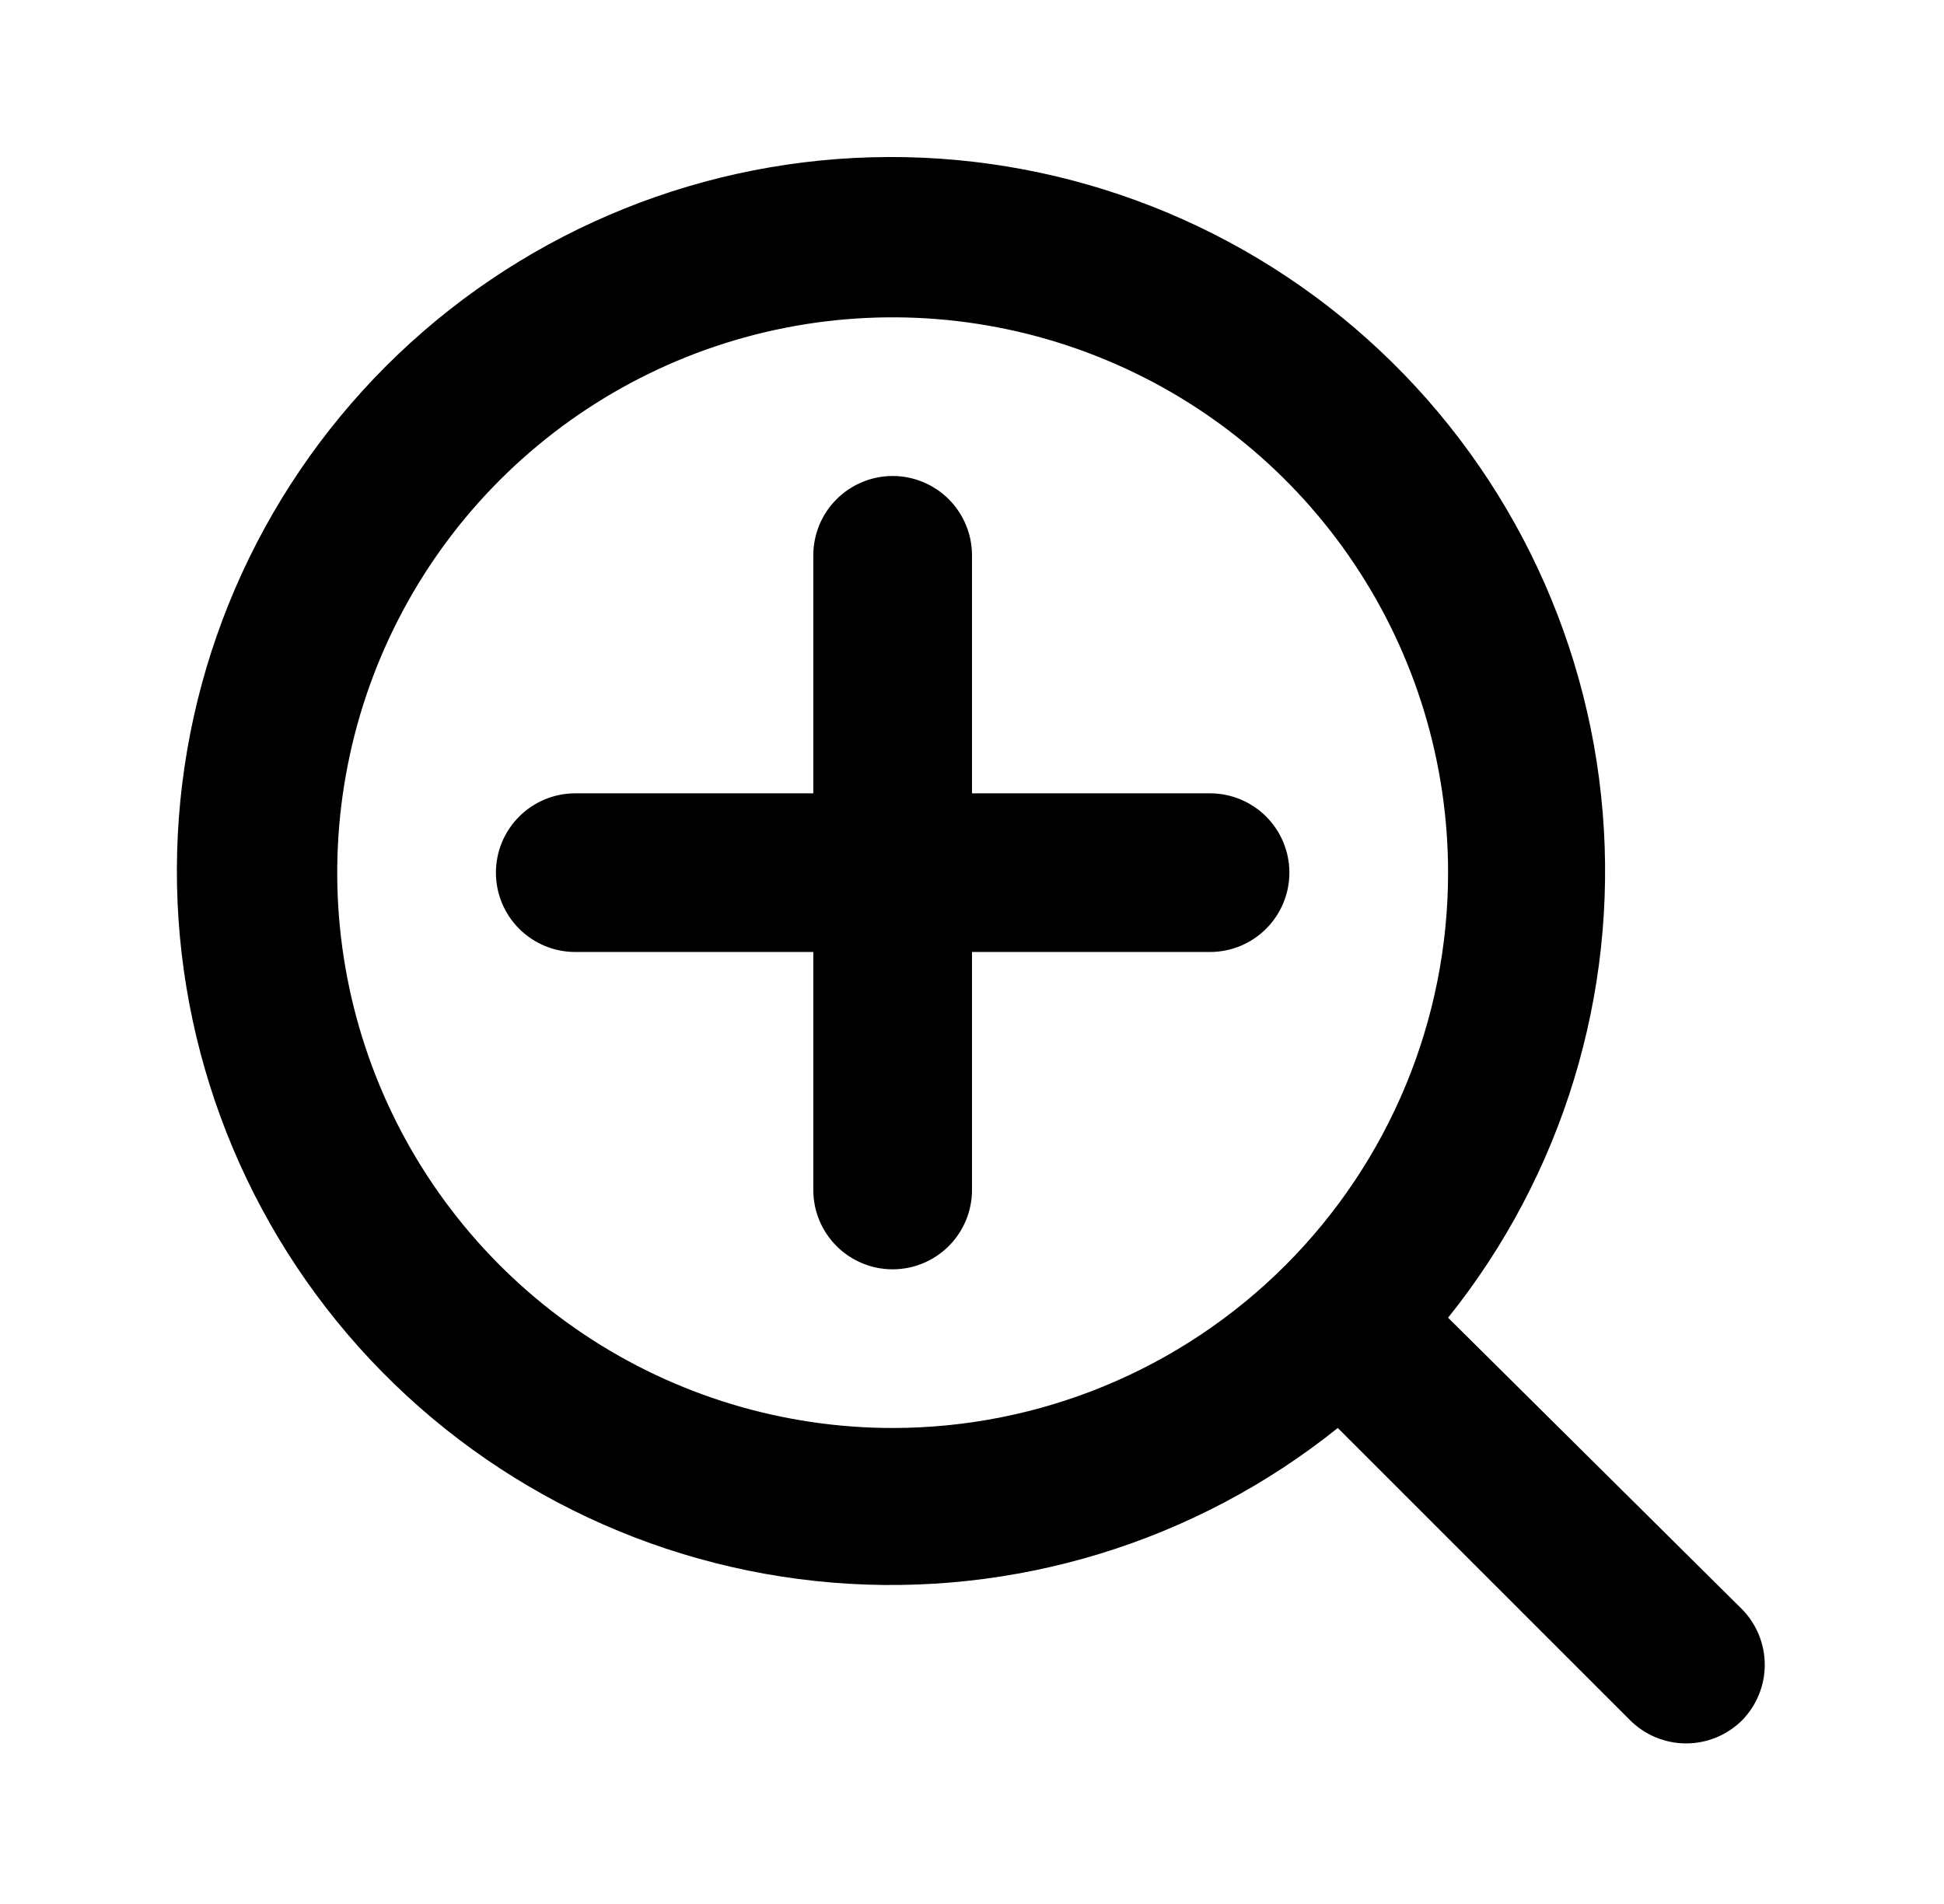
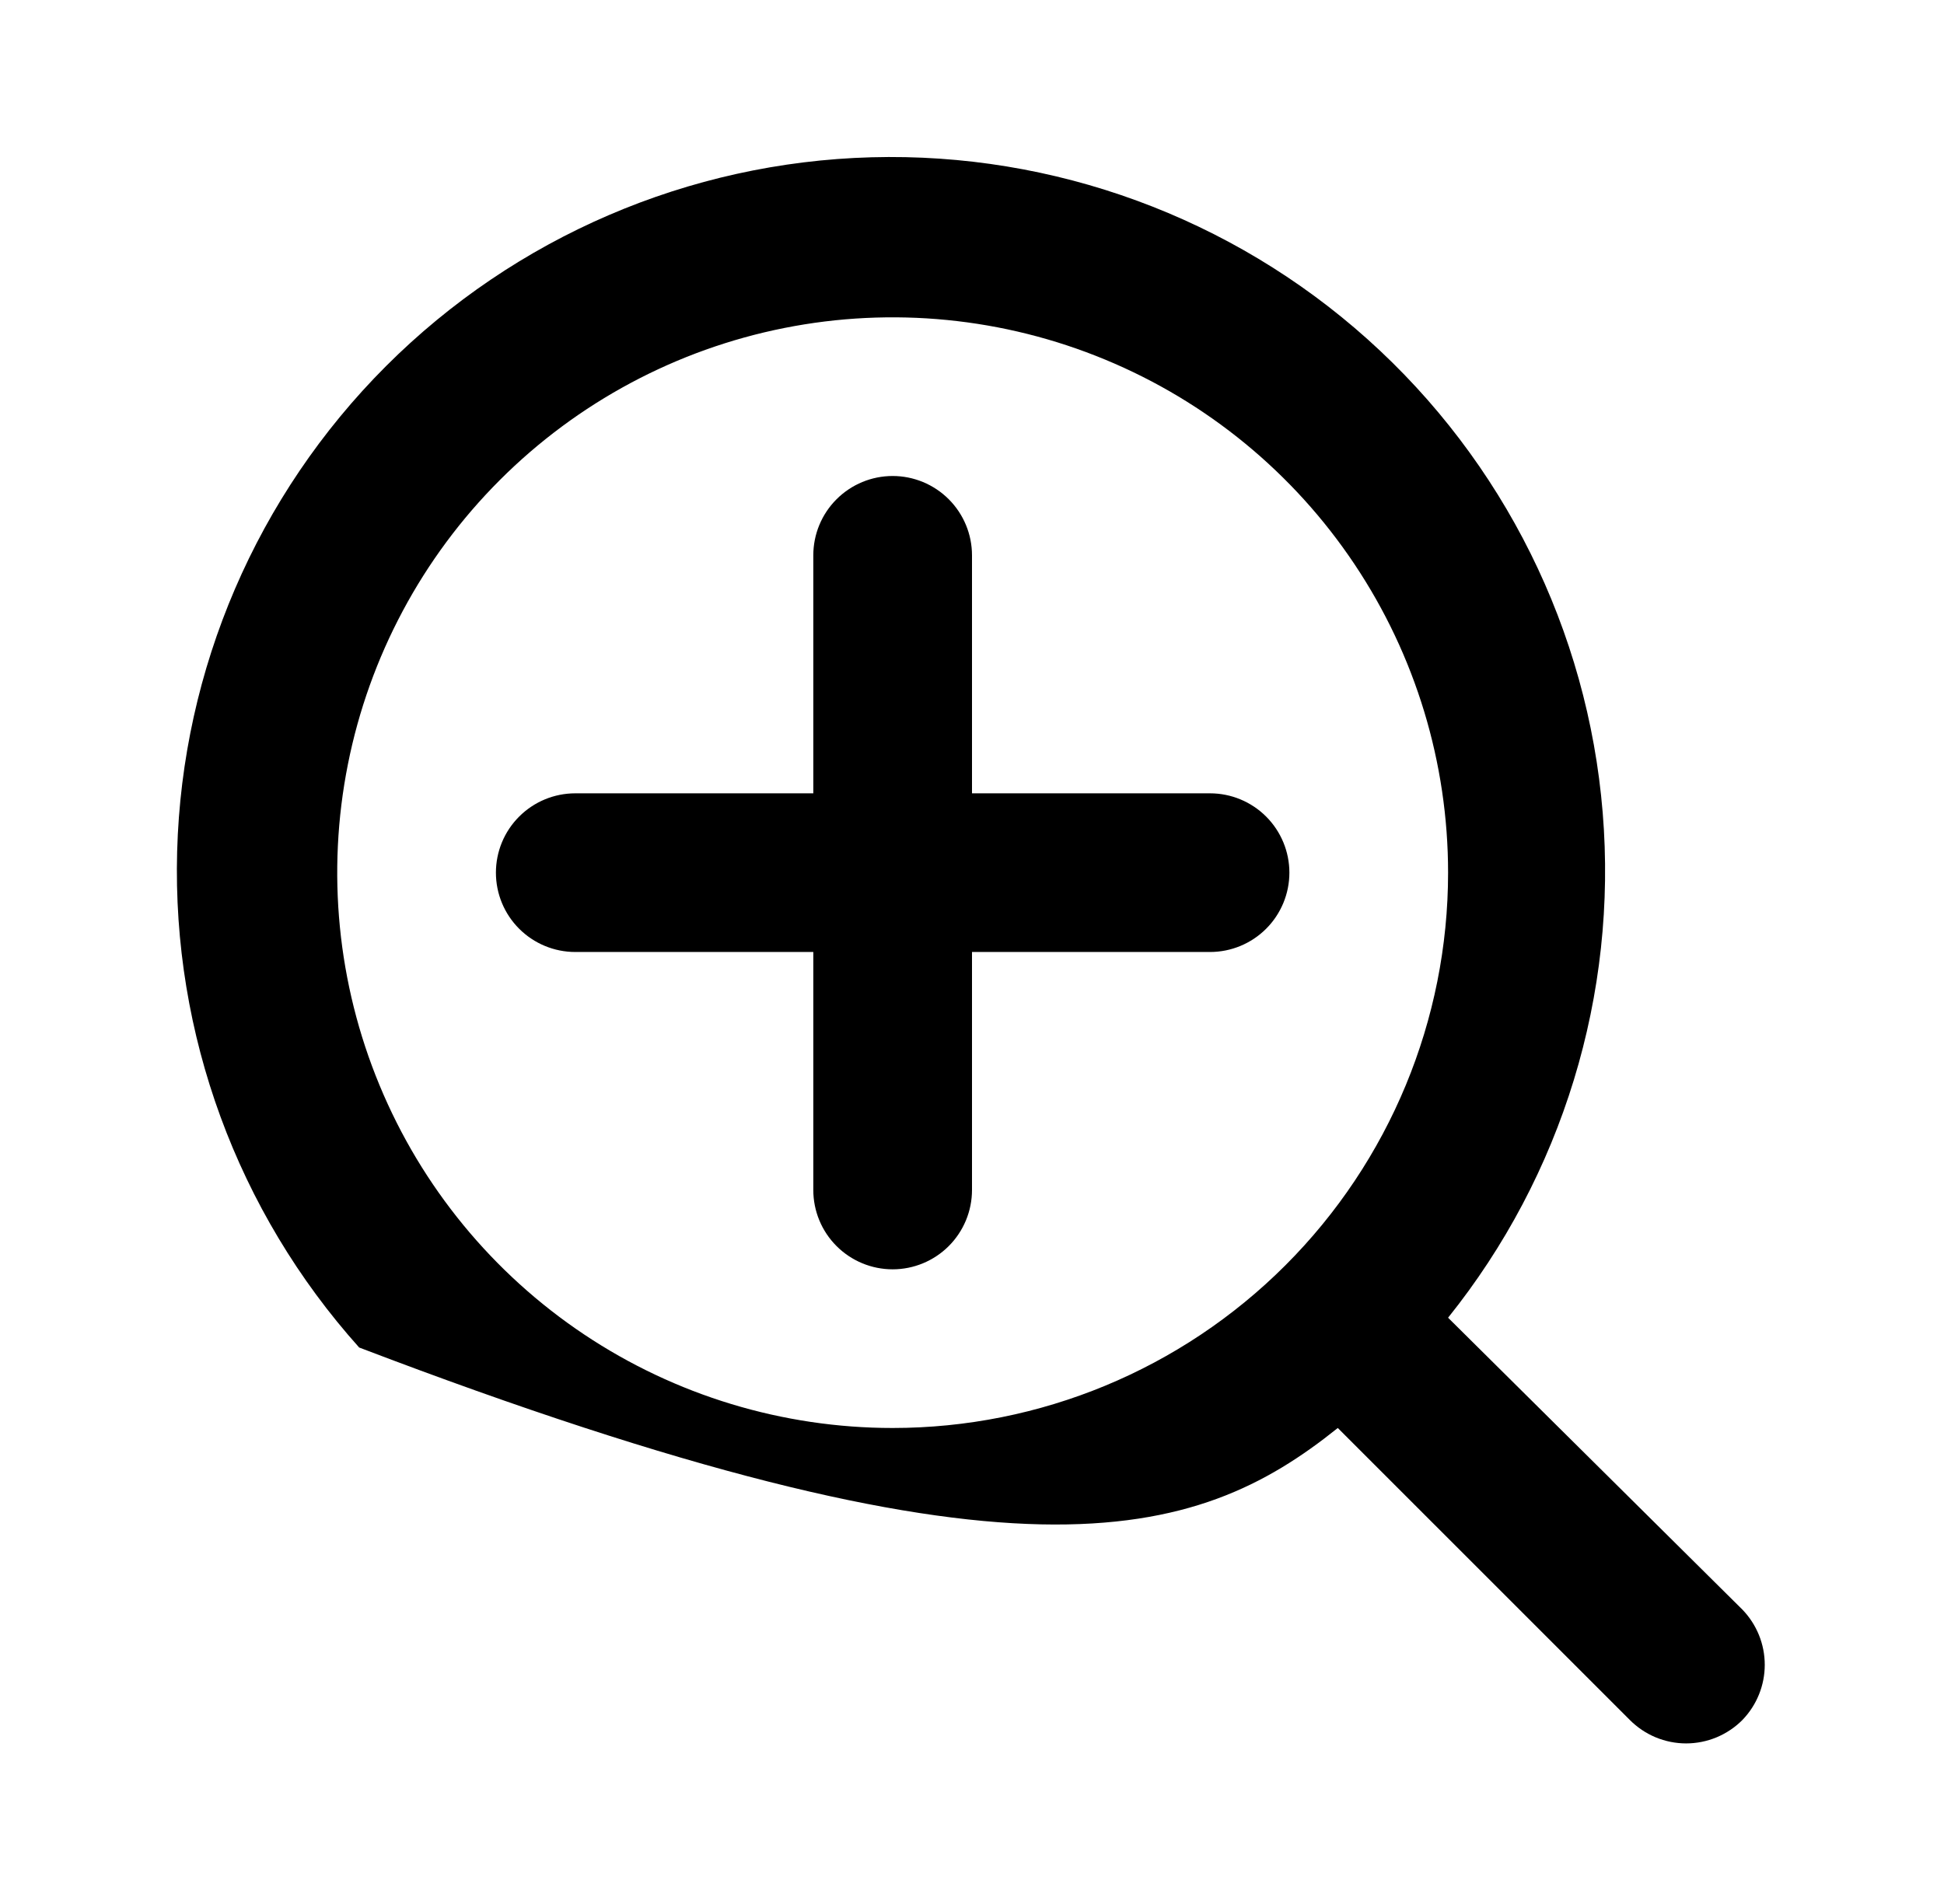
<svg xmlns="http://www.w3.org/2000/svg" width="49" height="48" viewBox="0 0 49 48" fill="none">
-   <path d="M30.5 20H24.5V14C24.5 13.47 24.289 12.961 23.914 12.586C23.539 12.211 23.03 12 22.5 12C21.969 12 21.461 12.211 21.086 12.586C20.71 12.961 20.5 13.47 20.5 14V20H14.5C13.969 20 13.461 20.211 13.086 20.586C12.71 20.961 12.5 21.47 12.5 22C12.5 22.53 12.71 23.039 13.086 23.414C13.461 23.789 13.969 24 14.5 24H20.5V30C20.5 30.53 20.71 31.039 21.086 31.414C21.461 31.789 21.969 32 22.5 32C23.03 32 23.539 31.789 23.914 31.414C24.289 31.039 24.5 30.53 24.5 30V24H30.5C31.03 24 31.539 23.789 31.914 23.414C32.289 23.039 32.5 22.53 32.5 22C32.5 21.47 32.289 20.961 31.914 20.586C31.539 20.211 31.03 20 30.5 20ZM43.92 40.58L36.5 33.22C39.38 29.629 40.775 25.071 40.397 20.483C40.02 15.895 37.899 11.626 34.471 8.553C31.043 5.481 26.567 3.839 21.966 3.965C17.364 4.091 12.985 5.975 9.73 9.23C6.475 12.486 4.591 16.864 4.465 21.466C4.339 26.068 5.981 30.543 9.053 33.971C12.125 37.399 16.394 39.52 20.982 39.898C25.57 40.275 30.129 38.88 33.72 36L41.08 43.36C41.266 43.547 41.487 43.696 41.731 43.798C41.974 43.899 42.236 43.952 42.5 43.952C42.764 43.952 43.025 43.899 43.269 43.798C43.513 43.696 43.734 43.547 43.92 43.36C44.28 42.987 44.482 42.489 44.482 41.97C44.482 41.451 44.28 40.953 43.92 40.58V40.58ZM22.5 36C19.731 36 17.024 35.179 14.722 33.641C12.419 32.102 10.625 29.916 9.566 27.358C8.506 24.799 8.229 21.985 8.769 19.269C9.309 16.553 10.642 14.058 12.6 12.101C14.558 10.143 17.053 8.809 19.768 8.269C22.484 7.729 25.299 8.006 27.857 9.066C30.416 10.125 32.602 11.92 34.14 14.222C35.679 16.524 36.5 19.231 36.5 22C36.5 25.713 35.025 29.274 32.399 31.899C29.774 34.525 26.213 36 22.5 36V36Z" fill="black" />
+   <path d="M30.5 20H24.5V14C24.5 13.47 24.289 12.961 23.914 12.586C23.539 12.211 23.03 12 22.5 12C21.969 12 21.461 12.211 21.086 12.586C20.71 12.961 20.5 13.47 20.5 14V20H14.5C13.969 20 13.461 20.211 13.086 20.586C12.71 20.961 12.5 21.47 12.5 22C12.5 22.53 12.71 23.039 13.086 23.414C13.461 23.789 13.969 24 14.5 24H20.5V30C20.5 30.53 20.71 31.039 21.086 31.414C21.461 31.789 21.969 32 22.5 32C23.03 32 23.539 31.789 23.914 31.414C24.289 31.039 24.5 30.53 24.5 30V24H30.5C31.03 24 31.539 23.789 31.914 23.414C32.289 23.039 32.5 22.53 32.5 22C32.5 21.47 32.289 20.961 31.914 20.586C31.539 20.211 31.03 20 30.5 20ZM43.92 40.58L36.5 33.22C39.38 29.629 40.775 25.071 40.397 20.483C40.02 15.895 37.899 11.626 34.471 8.553C31.043 5.481 26.567 3.839 21.966 3.965C17.364 4.091 12.985 5.975 9.73 9.23C6.475 12.486 4.591 16.864 4.465 21.466C4.339 26.068 5.981 30.543 9.053 33.971C25.57 40.275 30.129 38.88 33.72 36L41.08 43.36C41.266 43.547 41.487 43.696 41.731 43.798C41.974 43.899 42.236 43.952 42.5 43.952C42.764 43.952 43.025 43.899 43.269 43.798C43.513 43.696 43.734 43.547 43.92 43.36C44.28 42.987 44.482 42.489 44.482 41.97C44.482 41.451 44.28 40.953 43.92 40.58V40.58ZM22.5 36C19.731 36 17.024 35.179 14.722 33.641C12.419 32.102 10.625 29.916 9.566 27.358C8.506 24.799 8.229 21.985 8.769 19.269C9.309 16.553 10.642 14.058 12.6 12.101C14.558 10.143 17.053 8.809 19.768 8.269C22.484 7.729 25.299 8.006 27.857 9.066C30.416 10.125 32.602 11.92 34.14 14.222C35.679 16.524 36.5 19.231 36.5 22C36.5 25.713 35.025 29.274 32.399 31.899C29.774 34.525 26.213 36 22.5 36V36Z" fill="black" />
</svg>